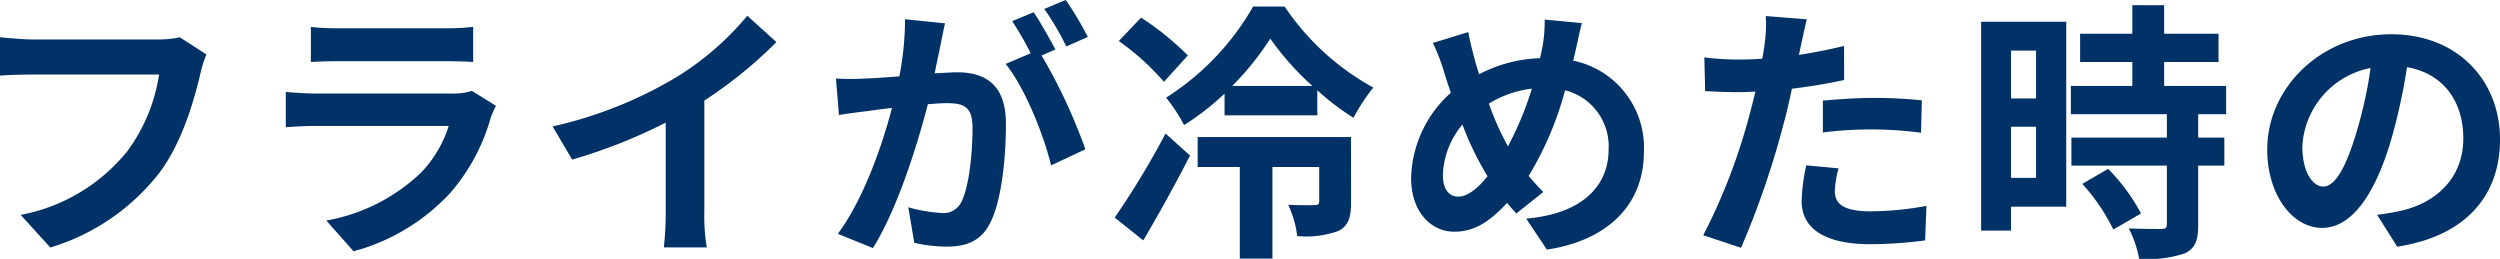
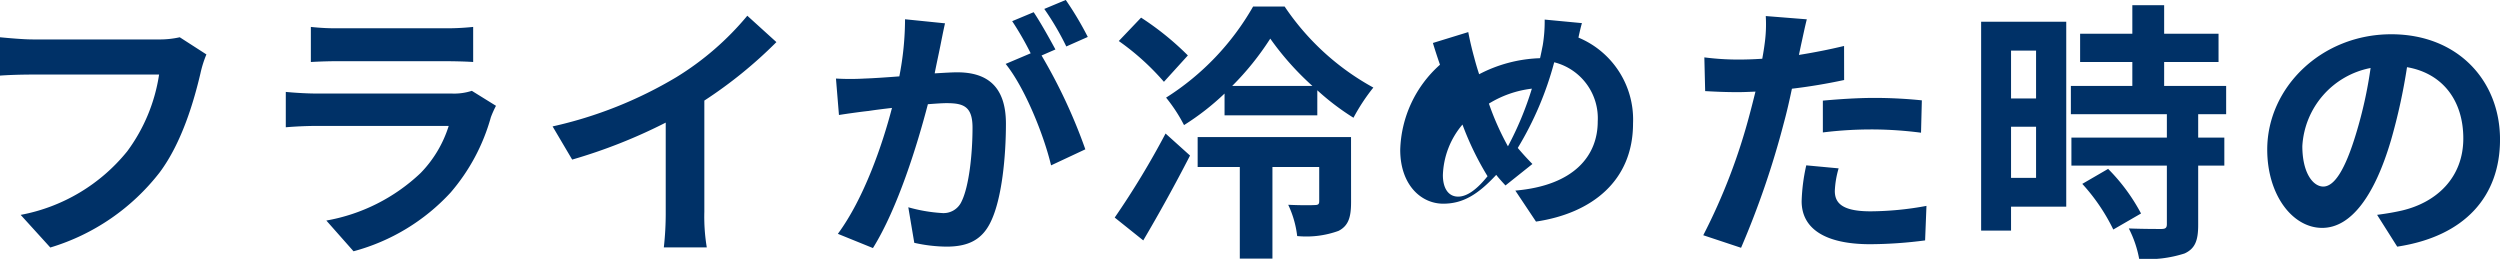
<svg xmlns="http://www.w3.org/2000/svg" width="239.018" height="24.752">
-   <path data-name="パス 126" d="M17.186 3.562a8.715 8.715 0 0 1-2.054.208H3.12c-.858 0-2.34-.13-3.12-.208v3.666c.676-.052 1.924-.1 3.094-.1H15.21a16.458 16.458 0 0 1-3.042 7.332 17.15 17.15 0 0 1-10.192 6.084l2.834 3.12a20.8 20.8 0 0 0 10.452-7.176c2.158-2.886 3.3-6.916 3.9-9.464a10.588 10.588 0 0 1 .572-1.82zM45.11 8.684a5.485 5.485 0 0 1-1.9.26H30.34c-.806 0-1.924-.052-3.016-.156v3.38a37.58 37.58 0 0 1 3.016-.13H42.9a11.28 11.28 0 0 1-2.68 4.498 17.523 17.523 0 0 1-9.02 4.55l2.6 2.938a19.469 19.469 0 0 0 9.282-5.616 18.685 18.685 0 0 0 3.848-7.2 9.632 9.632 0 0 1 .49-1.092zM29.72 5.928a44.934 44.934 0 0 1 2.7-.078h9.958c.936 0 2.158.026 2.86.078V2.574a24.513 24.513 0 0 1-2.808.13H32.42a21.917 21.917 0 0 1-2.7-.13zm37.62 3.688a42.482 42.482 0 0 0 6.89-5.59l-2.782-2.522a27.441 27.441 0 0 1-6.786 5.876 39.944 39.944 0 0 1-11.83 4.706l1.872 3.172a50.834 50.834 0 0 0 8.944-3.536v8.528a29.118 29.118 0 0 1-.182 3.406h4.108a17.875 17.875 0 0 1-.234-3.406zM104 3.532a30.768 30.768 0 0 0-2.106-3.536L99.84.854a25.942 25.942 0 0 1 2.106 3.588zm-17.472-1.69a28.506 28.506 0 0 1-.546 5.46c-1.3.1-2.522.182-3.328.208a23.907 23.907 0 0 1-2.73 0l.286 3.484c.806-.13 2.132-.312 2.86-.39.494-.078 1.3-.182 2.21-.286-.91 3.51-2.678 8.658-5.174 12.038l3.354 1.36c2.366-3.8 4.238-9.854 5.252-13.754.728-.052 1.352-.1 1.768-.1 1.612 0 2.5.286 2.5 2.34 0 2.548-.338 5.616-1.04 7.046a1.893 1.893 0 0 1-1.924 1.118 15.024 15.024 0 0 1-3.176-.55l.572 3.4a14.577 14.577 0 0 0 3.068.364c1.976 0 3.38-.572 4.238-2.366 1.092-2.236 1.456-6.344 1.456-9.386 0-3.692-1.924-4.914-4.654-4.914-.52 0-1.3.052-2.158.1.182-.936.39-1.872.546-2.652.13-.65.286-1.456.442-2.132zm14.378 2.886c-.52-.962-1.43-2.6-2.08-3.562l-2.054.858a28.746 28.746 0 0 1 1.768 3.072L96.148 6.11c1.846 2.288 3.666 6.838 4.342 9.7l3.276-1.534a51.161 51.161 0 0 0-4.186-8.97zm12.662.572a27.3 27.3 0 0 0-4.472-3.614l-2.132 2.236a23.867 23.867 0 0 1 4.316 3.9zm-4.264 17.684a161.977 161.977 0 0 0 4.472-8.112l-2.34-2.106a79.2 79.2 0 0 1-4.862 8.034zm19.864-9.88h-14.664v2.86h4.03v8.762h3.12v-8.762h4.472v3.276c0 .286-.1.364-.442.364-.338.026-1.456.026-2.522-.026a9.57 9.57 0 0 1 .858 2.99 9.02 9.02 0 0 0 3.952-.494c.962-.494 1.2-1.326 1.2-2.756zm-11.362-4.888a26.677 26.677 0 0 0 3.64-4.524 27.137 27.137 0 0 0 4.03 4.524zm2-7.592a24.888 24.888 0 0 1-8.32 8.71 15.169 15.169 0 0 1 1.716 2.626 24.2 24.2 0 0 0 3.874-3.016v2.08h8.868V8.632a23.817 23.817 0 0 0 3.458 2.626 18.447 18.447 0 0 1 1.9-2.886A24.212 24.212 0 0 1 122.82.624zm19.6 18.174c-.936 0-1.456-.806-1.456-2.054a7.858 7.858 0 0 1 1.872-4.836 28.338 28.338 0 0 0 2.398 4.94c-.936 1.168-1.9 1.95-2.808 1.95zm7.052-10.322a30.677 30.677 0 0 1-2.288 5.512 25.8 25.8 0 0 1-1.82-4.082 10.038 10.038 0 0 1 4.108-1.43zm4.186-3.666c.156-.65.39-1.9.6-2.6l-3.562-.338a13.9 13.9 0 0 1-.182 2.444c-.078.39-.156.806-.26 1.248a13.423 13.423 0 0 0-5.824 1.534 25.91 25.91 0 0 1-.468-1.586 30.702 30.702 0 0 1-.572-2.444l-3.38 1.04a18.942 18.942 0 0 1 1.04 2.678c.208.7.442 1.4.676 2.08a11.294 11.294 0 0 0-3.8 8.138c0 3.328 1.976 5.148 4.108 5.148 1.9 0 3.328-.884 5.07-2.756.26.338.572.676.884 1.014l2.576-2.054a25.889 25.889 0 0 1-1.4-1.534 31.344 31.344 0 0 0 3.484-8.19 5.516 5.516 0 0 1 4.16 5.668c0 3.224-2.21 6.11-7.878 6.6l1.976 2.964c5.378-.802 9.278-3.922 9.278-9.382a8.485 8.485 0 0 0-6.76-8.684zm23.634 7.852a37.829 37.829 0 0 1 4.966-.286 37.191 37.191 0 0 1 4.42.312l.078-3.094a44.7 44.7 0 0 0-4.524-.234c-1.664 0-3.51.13-4.94.26zm2.028-8.268c-1.4.338-2.86.624-4.316.858l.208-.988c.13-.572.364-1.716.546-2.418l-3.924-.312a13.368 13.368 0 0 1-.1 2.6q-.078.624-.234 1.482c-.78.052-1.534.078-2.288.078a25.348 25.348 0 0 1-3.25-.208l.078 3.224c.91.052 1.872.1 3.12.1.52 0 1.092-.026 1.69-.052-.182.728-.364 1.456-.546 2.132a56.769 56.769 0 0 1-4.446 11.6l3.614 1.2a83.039 83.039 0 0 0 4.082-11.908c.286-1.04.546-2.184.78-3.3a53.983 53.983 0 0 0 4.992-.832zm-3.614 11.414a17.672 17.672 0 0 0-.442 3.432c0 2.6 2.21 4.108 6.552 4.108a41.2 41.2 0 0 0 5.252-.364l.13-3.3a29.85 29.85 0 0 1-5.356.52c-2.756 0-3.406-.832-3.406-1.95a8.908 8.908 0 0 1 .364-2.158zm21.97-10.972v4.58h-2.392v-4.58zm-2.392 12.168v-4.888h2.392v4.888zm5.278-14.924h-8.138v19.968h2.86V19.76h5.278zm1.534 15.5a18.291 18.291 0 0 1 2.964 4.364l2.652-1.534a17.94 17.94 0 0 0-3.146-4.264zm13.754-6.664v-2.7h-5.928V5.928h5.2v-2.7h-5.2V.498h-3.042v2.73h-4.992v2.7h4.992v2.288h-5.876v2.7h9.178v2.24h-9.126v2.678h9.126v5.59c0 .364-.13.468-.546.468-.39 0-1.846 0-3.094-.052a10.428 10.428 0 0 1 .992 2.912 11.511 11.511 0 0 0 4.342-.52c1.014-.468 1.3-1.248 1.3-2.73v-5.668h2.5v-2.678h-2.5v-2.24zm9.284 6.92c-.962 0-2-1.274-2-3.874a8.073 8.073 0 0 1 6.526-7.462 41.329 41.329 0 0 1-1.378 6.24c-1.048 3.484-2.084 5.096-3.148 5.096zm7.072 5.746c6.498-.988 9.828-4.836 9.828-10.244 0-5.616-4.03-10.062-10.4-10.062-6.682 0-11.856 5.1-11.856 11.024 0 4.342 2.418 7.488 5.252 7.488 2.808 0 5.044-3.172 6.578-8.372a55.956 55.956 0 0 0 1.534-6.994c3.458.6 5.382 3.25 5.382 6.812 0 3.744-2.548 6.11-5.85 6.89-.676.156-1.4.286-2.392.416z" fill="#003167" />
+   <path data-name="パス 126" d="M17.186 3.562a8.715 8.715 0 0 1-2.054.208H3.12c-.858 0-2.34-.13-3.12-.208v3.666c.676-.052 1.924-.1 3.094-.1H15.21a16.458 16.458 0 0 1-3.042 7.332 17.15 17.15 0 0 1-10.192 6.084l2.834 3.12a20.8 20.8 0 0 0 10.452-7.176c2.158-2.886 3.3-6.916 3.9-9.464a10.588 10.588 0 0 1 .572-1.82zM45.11 8.684a5.485 5.485 0 0 1-1.9.26H30.34c-.806 0-1.924-.052-3.016-.156v3.38a37.58 37.58 0 0 1 3.016-.13H42.9a11.28 11.28 0 0 1-2.68 4.498 17.523 17.523 0 0 1-9.02 4.55l2.6 2.938a19.469 19.469 0 0 0 9.282-5.616 18.685 18.685 0 0 0 3.848-7.2 9.632 9.632 0 0 1 .49-1.092zM29.72 5.928a44.934 44.934 0 0 1 2.7-.078h9.958c.936 0 2.158.026 2.86.078V2.574a24.513 24.513 0 0 1-2.808.13H32.42a21.917 21.917 0 0 1-2.7-.13zm37.62 3.688a42.482 42.482 0 0 0 6.89-5.59l-2.782-2.522a27.441 27.441 0 0 1-6.786 5.876 39.944 39.944 0 0 1-11.83 4.706l1.872 3.172a50.834 50.834 0 0 0 8.944-3.536v8.528a29.118 29.118 0 0 1-.182 3.406h4.108a17.875 17.875 0 0 1-.234-3.406zM104 3.532a30.768 30.768 0 0 0-2.106-3.536L99.84.854a25.942 25.942 0 0 1 2.106 3.588zm-17.472-1.69a28.506 28.506 0 0 1-.546 5.46c-1.3.1-2.522.182-3.328.208a23.907 23.907 0 0 1-2.73 0l.286 3.484c.806-.13 2.132-.312 2.86-.39.494-.078 1.3-.182 2.21-.286-.91 3.51-2.678 8.658-5.174 12.038l3.354 1.36c2.366-3.8 4.238-9.854 5.252-13.754.728-.052 1.352-.1 1.768-.1 1.612 0 2.5.286 2.5 2.34 0 2.548-.338 5.616-1.04 7.046a1.893 1.893 0 0 1-1.924 1.118 15.024 15.024 0 0 1-3.176-.55l.572 3.4a14.577 14.577 0 0 0 3.068.364c1.976 0 3.38-.572 4.238-2.366 1.092-2.236 1.456-6.344 1.456-9.386 0-3.692-1.924-4.914-4.654-4.914-.52 0-1.3.052-2.158.1.182-.936.39-1.872.546-2.652.13-.65.286-1.456.442-2.132zm14.378 2.886c-.52-.962-1.43-2.6-2.08-3.562l-2.054.858a28.746 28.746 0 0 1 1.768 3.072L96.148 6.11c1.846 2.288 3.666 6.838 4.342 9.7l3.276-1.534a51.161 51.161 0 0 0-4.186-8.97zm12.662.572a27.3 27.3 0 0 0-4.472-3.614l-2.132 2.236a23.867 23.867 0 0 1 4.316 3.9zm-4.264 17.684a161.977 161.977 0 0 0 4.472-8.112l-2.34-2.106a79.2 79.2 0 0 1-4.862 8.034zm19.864-9.88h-14.664v2.86h4.03v8.762h3.12v-8.762h4.472v3.276c0 .286-.1.364-.442.364-.338.026-1.456.026-2.522-.026a9.57 9.57 0 0 1 .858 2.99 9.02 9.02 0 0 0 3.952-.494c.962-.494 1.2-1.326 1.2-2.756zm-11.362-4.888a26.677 26.677 0 0 0 3.64-4.524 27.137 27.137 0 0 0 4.03 4.524zm2-7.592a24.888 24.888 0 0 1-8.32 8.71 15.169 15.169 0 0 1 1.716 2.626 24.2 24.2 0 0 0 3.874-3.016v2.08h8.868V8.632a23.817 23.817 0 0 0 3.458 2.626 18.447 18.447 0 0 1 1.9-2.886A24.212 24.212 0 0 1 122.82.624zm19.6 18.174c-.936 0-1.456-.806-1.456-2.054a7.858 7.858 0 0 1 1.872-4.836 28.338 28.338 0 0 0 2.398 4.94c-.936 1.168-1.9 1.95-2.808 1.95zm7.052-10.322a30.677 30.677 0 0 1-2.288 5.512 25.8 25.8 0 0 1-1.82-4.082 10.038 10.038 0 0 1 4.108-1.43zm4.186-3.666c.156-.65.39-1.9.6-2.6l-3.562-.338a13.9 13.9 0 0 1-.182 2.444c-.078.39-.156.806-.26 1.248a13.423 13.423 0 0 0-5.824 1.534 25.91 25.91 0 0 1-.468-1.586 30.702 30.702 0 0 1-.572-2.444l-3.38 1.04c.208.7.442 1.4.676 2.08a11.294 11.294 0 0 0-3.8 8.138c0 3.328 1.976 5.148 4.108 5.148 1.9 0 3.328-.884 5.07-2.756.26.338.572.676.884 1.014l2.576-2.054a25.889 25.889 0 0 1-1.4-1.534 31.344 31.344 0 0 0 3.484-8.19 5.516 5.516 0 0 1 4.16 5.668c0 3.224-2.21 6.11-7.878 6.6l1.976 2.964c5.378-.802 9.278-3.922 9.278-9.382a8.485 8.485 0 0 0-6.76-8.684zm23.634 7.852a37.829 37.829 0 0 1 4.966-.286 37.191 37.191 0 0 1 4.42.312l.078-3.094a44.7 44.7 0 0 0-4.524-.234c-1.664 0-3.51.13-4.94.26zm2.028-8.268c-1.4.338-2.86.624-4.316.858l.208-.988c.13-.572.364-1.716.546-2.418l-3.924-.312a13.368 13.368 0 0 1-.1 2.6q-.078.624-.234 1.482c-.78.052-1.534.078-2.288.078a25.348 25.348 0 0 1-3.25-.208l.078 3.224c.91.052 1.872.1 3.12.1.52 0 1.092-.026 1.69-.052-.182.728-.364 1.456-.546 2.132a56.769 56.769 0 0 1-4.446 11.6l3.614 1.2a83.039 83.039 0 0 0 4.082-11.908c.286-1.04.546-2.184.78-3.3a53.983 53.983 0 0 0 4.992-.832zm-3.614 11.414a17.672 17.672 0 0 0-.442 3.432c0 2.6 2.21 4.108 6.552 4.108a41.2 41.2 0 0 0 5.252-.364l.13-3.3a29.85 29.85 0 0 1-5.356.52c-2.756 0-3.406-.832-3.406-1.95a8.908 8.908 0 0 1 .364-2.158zm21.97-10.972v4.58h-2.392v-4.58zm-2.392 12.168v-4.888h2.392v4.888zm5.278-14.924h-8.138v19.968h2.86V19.76h5.278zm1.534 15.5a18.291 18.291 0 0 1 2.964 4.364l2.652-1.534a17.94 17.94 0 0 0-3.146-4.264zm13.754-6.664v-2.7h-5.928V5.928h5.2v-2.7h-5.2V.498h-3.042v2.73h-4.992v2.7h4.992v2.288h-5.876v2.7h9.178v2.24h-9.126v2.678h9.126v5.59c0 .364-.13.468-.546.468-.39 0-1.846 0-3.094-.052a10.428 10.428 0 0 1 .992 2.912 11.511 11.511 0 0 0 4.342-.52c1.014-.468 1.3-1.248 1.3-2.73v-5.668h2.5v-2.678h-2.5v-2.24zm9.284 6.92c-.962 0-2-1.274-2-3.874a8.073 8.073 0 0 1 6.526-7.462 41.329 41.329 0 0 1-1.378 6.24c-1.048 3.484-2.084 5.096-3.148 5.096zm7.072 5.746c6.498-.988 9.828-4.836 9.828-10.244 0-5.616-4.03-10.062-10.4-10.062-6.682 0-11.856 5.1-11.856 11.024 0 4.342 2.418 7.488 5.252 7.488 2.808 0 5.044-3.172 6.578-8.372a55.956 55.956 0 0 0 1.534-6.994c3.458.6 5.382 3.25 5.382 6.812 0 3.744-2.548 6.11-5.85 6.89-.676.156-1.4.286-2.392.416z" fill="#003167" />
</svg>